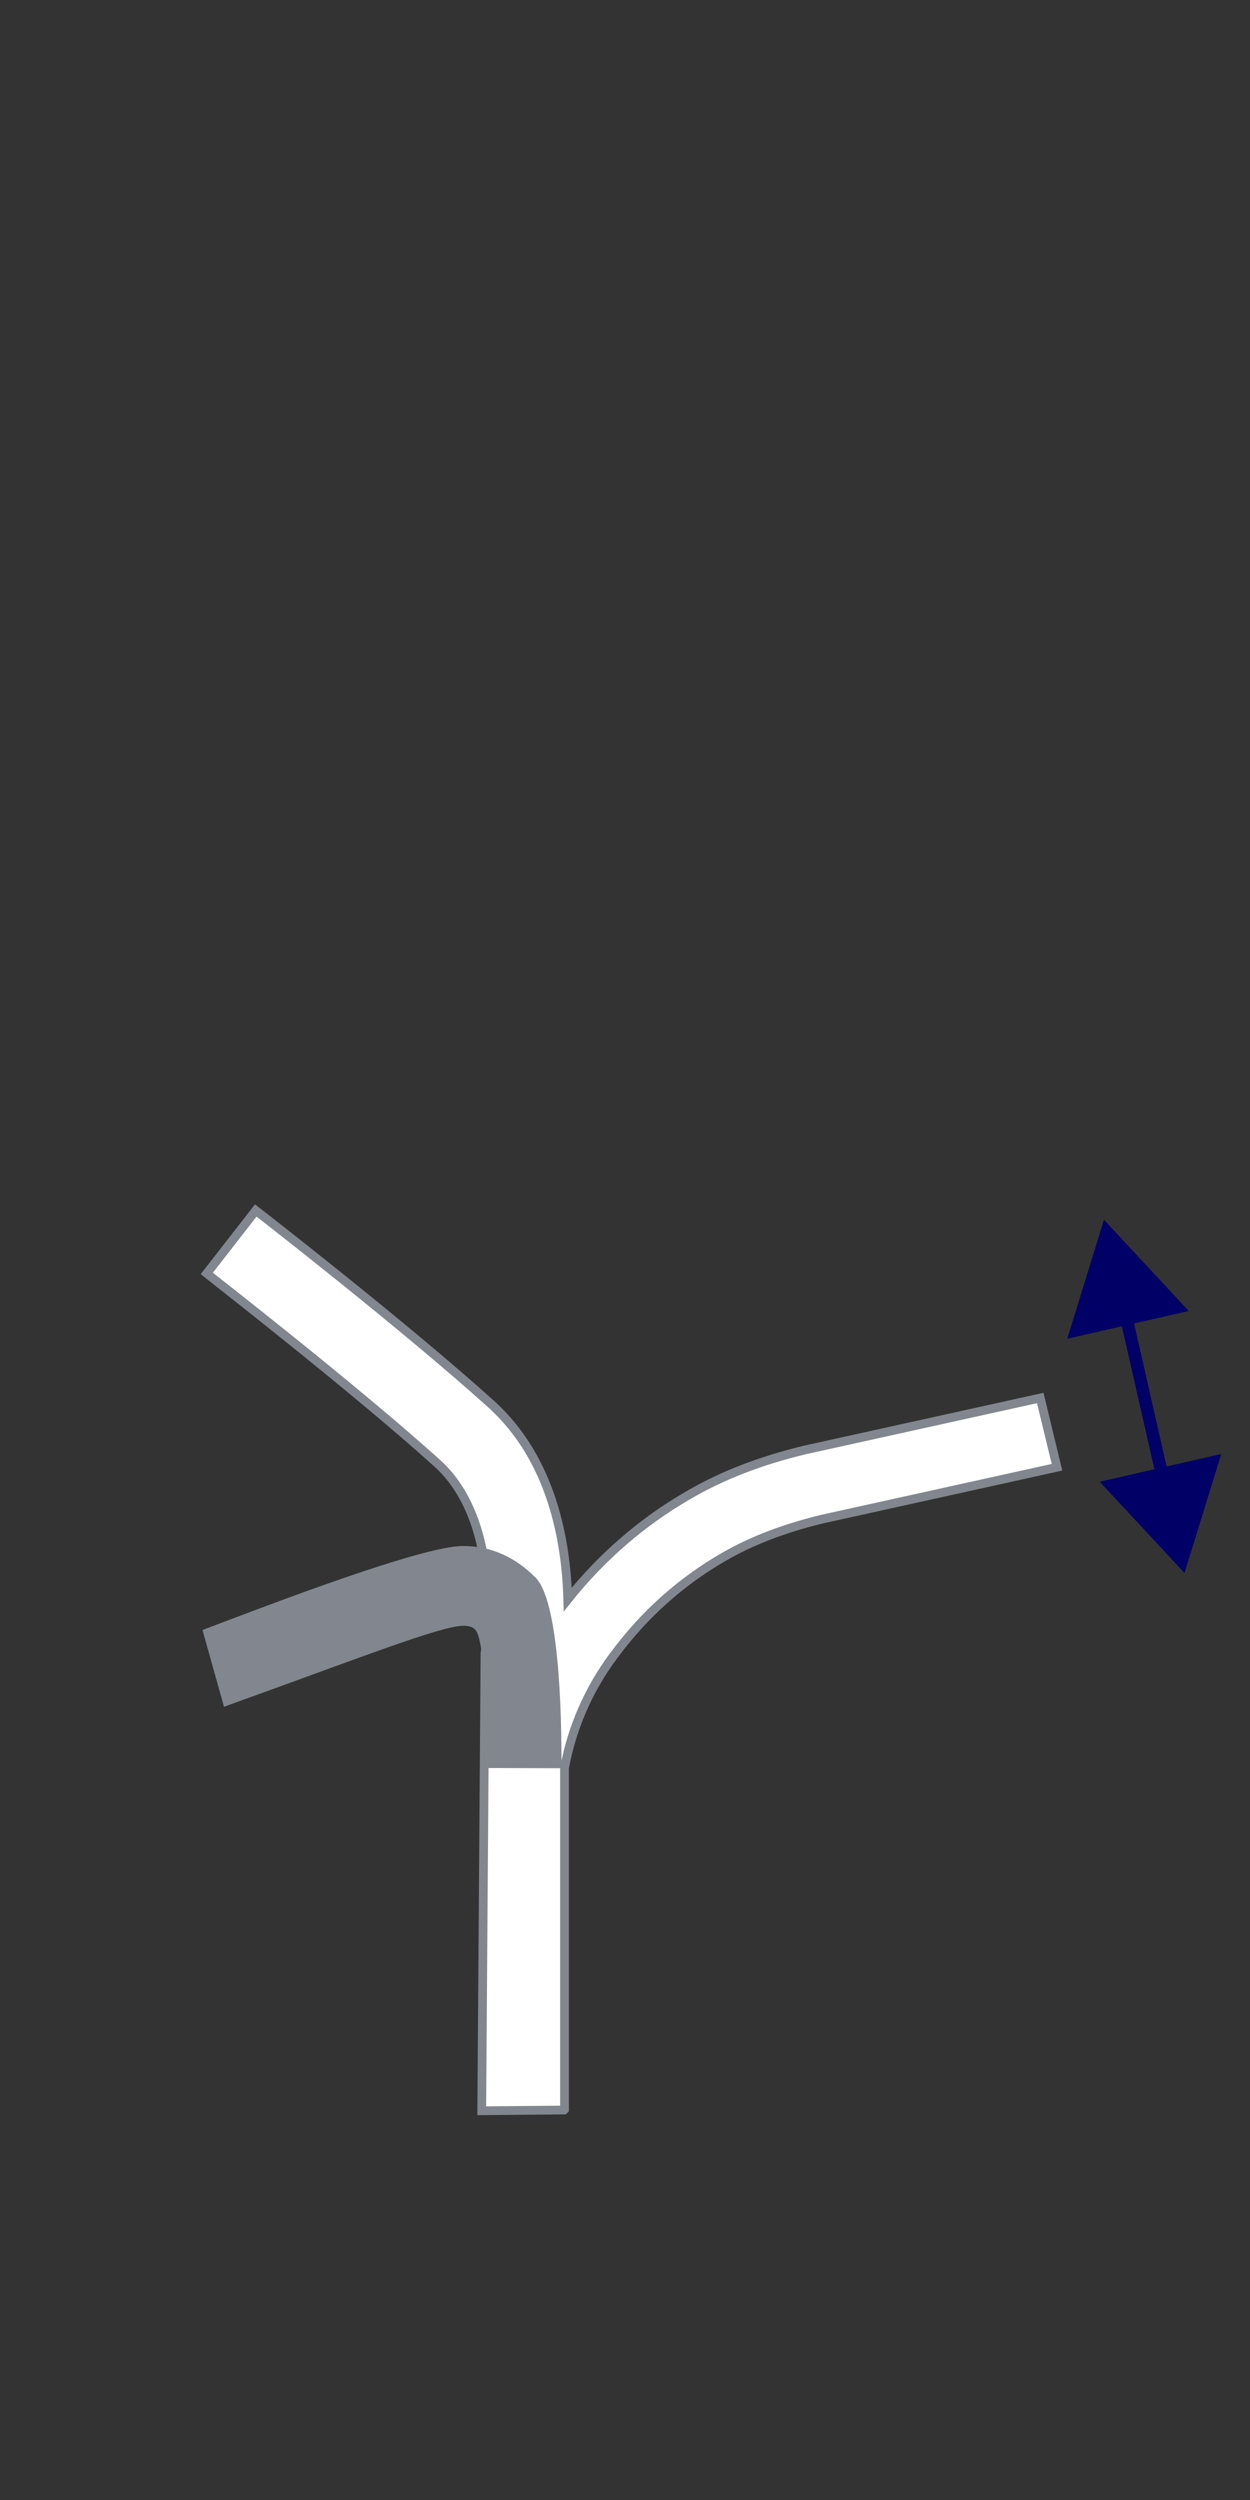
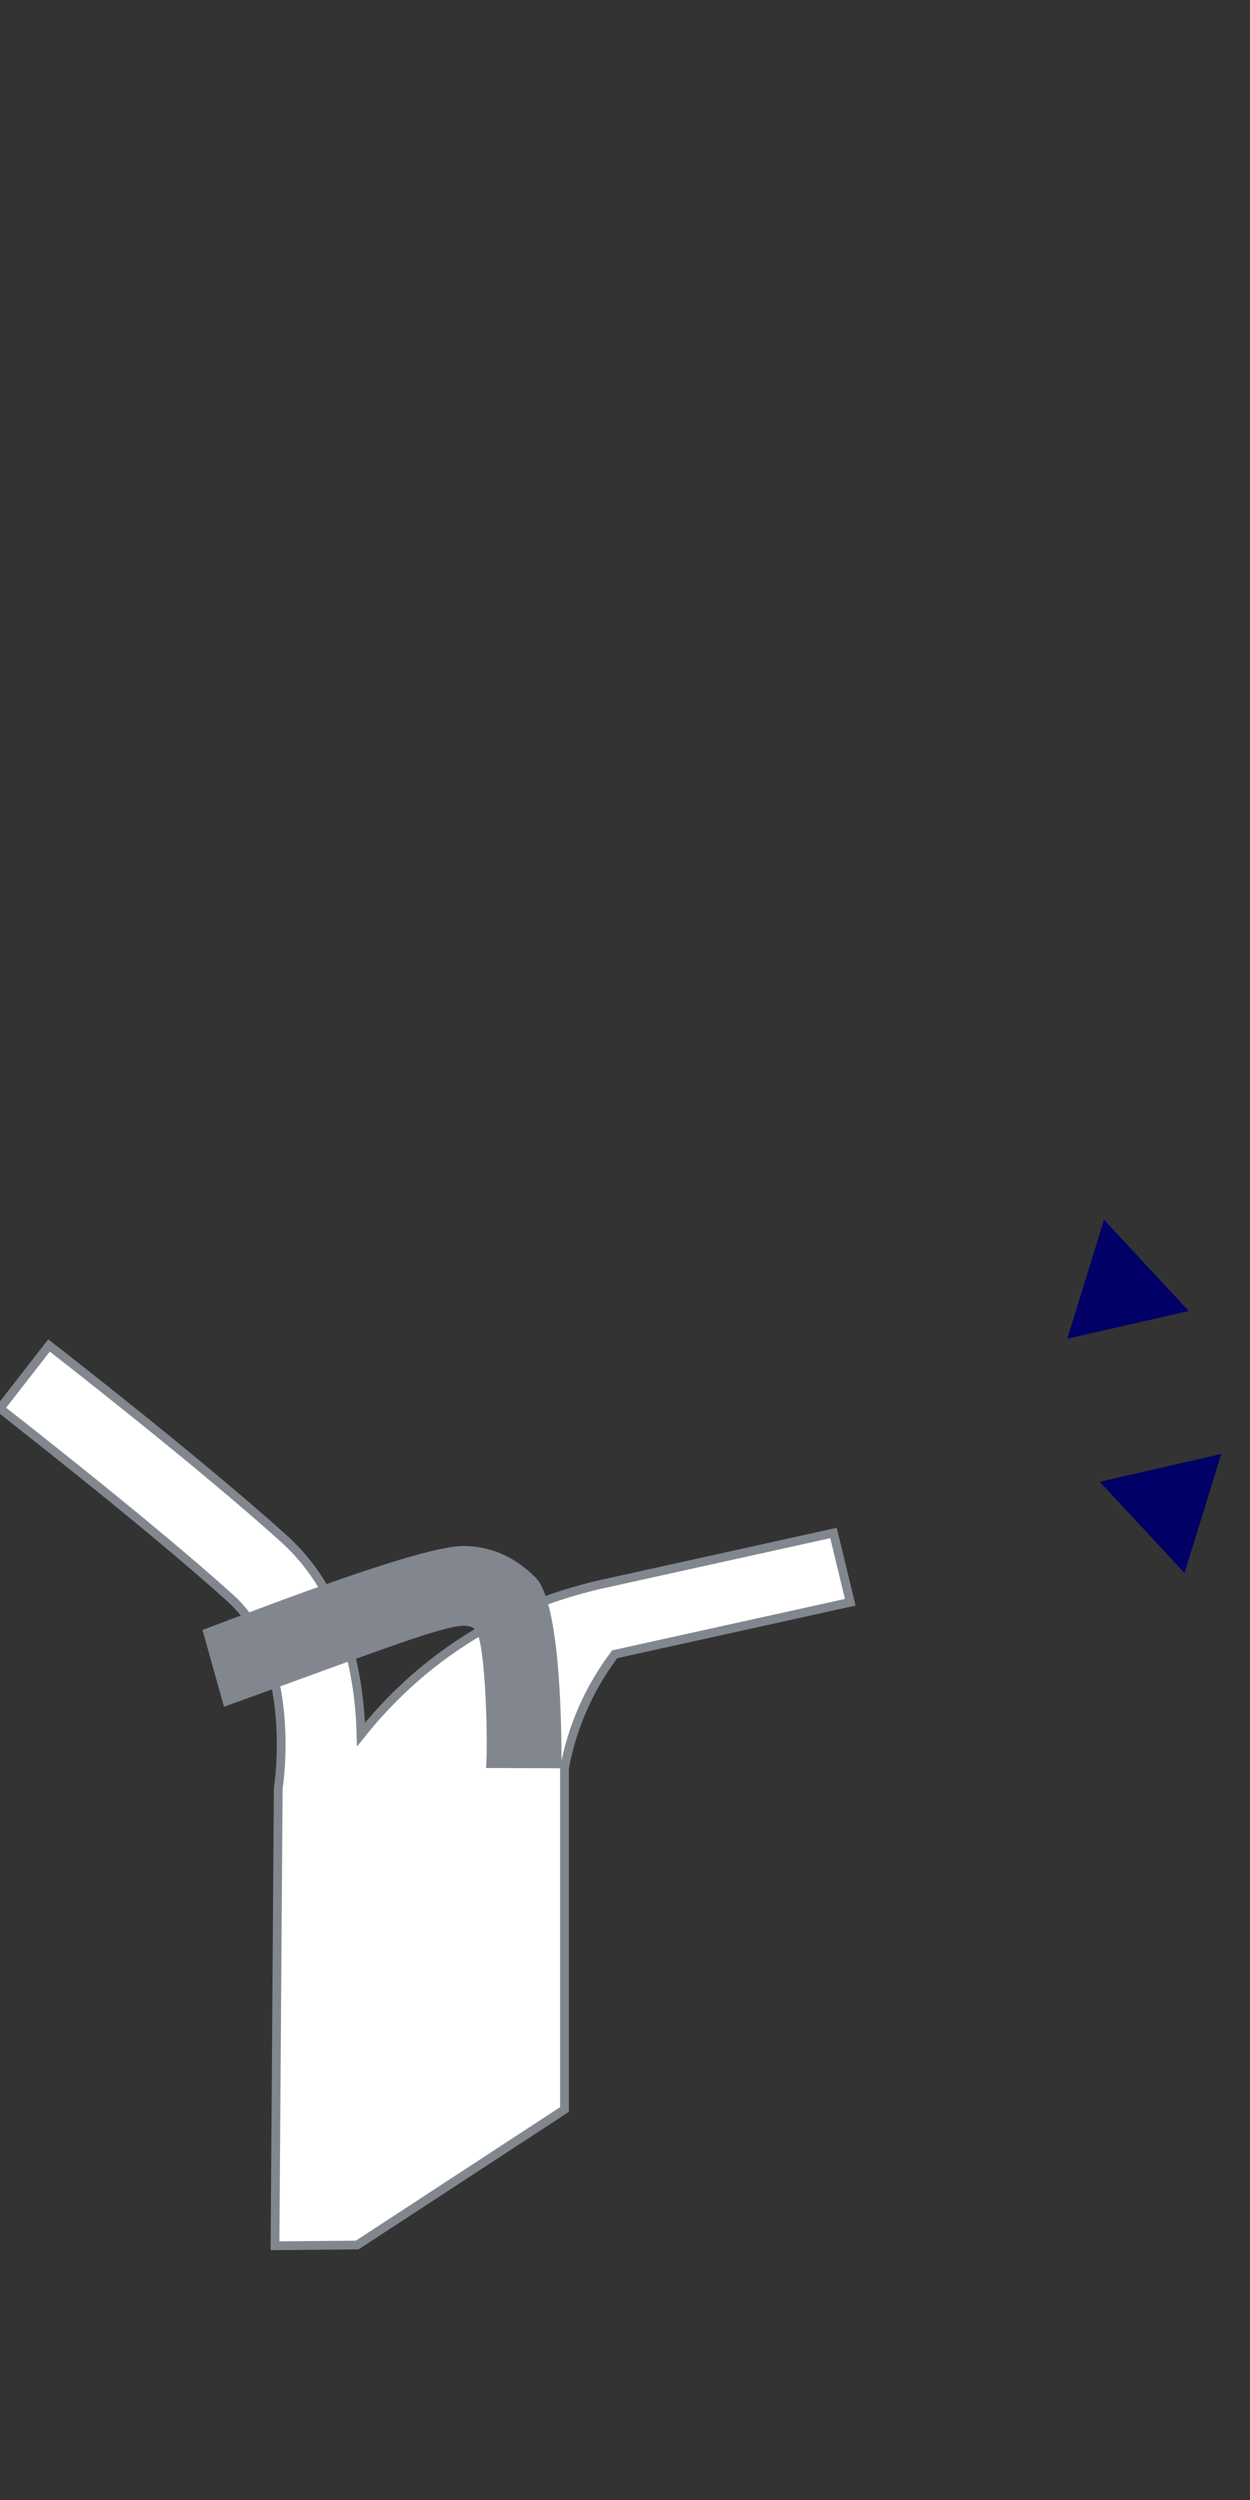
<svg xmlns="http://www.w3.org/2000/svg" id="Layer_1" data-name="Layer 1" viewBox="0 0 50 100">
  <rect x="0" y="0" width="50" height="100" fill="#333333" stroke="none" />
  <defs>
    <style>
      .cls-1 {
        fill: #fff;
        stroke: #82878f;
        stroke-width: .35px;
      }

      .cls-1, .cls-2 {
        stroke-miterlimit: 10;
      }

      .cls-3 {
        fill: #82878f;
      }

      .cls-3, .cls-4 {
        stroke-width: 0px;
      }

      .cls-4 {
        fill: #006;
      }

      .cls-2 {
        fill: none;
        stroke: #006;
        stroke-width: .5px;
      }
    </style>
  </defs>
  <g>
-     <line class="cls-2" x1="44.96" y1="52.29" x2="46.58" y2="59.42" />
    <polygon class="cls-4" points="42.69 53.55 44.16 48.79 47.55 52.44 42.69 53.55" />
    <polygon class="cls-4" points="43.99 59.27 47.38 62.92 48.85 58.16 43.99 59.27" />
  </g>
  <g>
-     <path class="cls-1" d="M22.58,84.38v-13.66c.3-1.61.96-3.14,1.95-4.47l.06-.08c1.18-1.59,2.65-2.91,4.37-3.9,1.11-.64,2.39-1.13,3.9-1.5l9.42-2.08-.67-2.77-9.42,2.08c-1.78.43-3.31,1.02-4.66,1.81-1.87,1.08-3.48,2.49-4.82,4.17-.06-2.31-.62-5.61-3.07-7.82-3.41-3.08-9.16-7.55-9.41-7.74l-1.96,2.52c.06.05,5.9,4.59,9.22,7.59,2.72,2.46,1.92,7.55,1.91,7.6l-.13,18.3,3.29-.03Z" />
+     <path class="cls-1" d="M22.58,84.38v-13.66c.3-1.61.96-3.14,1.95-4.47l.06-.08l9.42-2.08-.67-2.77-9.42,2.08c-1.78.43-3.31,1.02-4.66,1.81-1.87,1.08-3.48,2.49-4.82,4.17-.06-2.31-.62-5.61-3.07-7.82-3.41-3.08-9.16-7.55-9.41-7.74l-1.96,2.52c.06.05,5.9,4.59,9.22,7.59,2.72,2.46,1.92,7.55,1.91,7.6l-.13,18.3,3.29-.03Z" />
    <path class="cls-3" d="M19.44,70.72c.08-.72.01-5.04-.42-5.52-.06-.07-.16-.17-.5-.17-.95.03-4.03,1.25-9.56,3.24l-.86-3.07c2.77-1.05,8.78-3.36,10.42-3.36,1.17,0,2.12.48,2.9,1.26,1.07,1.07,1.04,6.66,1.04,7.63" />
  </g>
</svg>